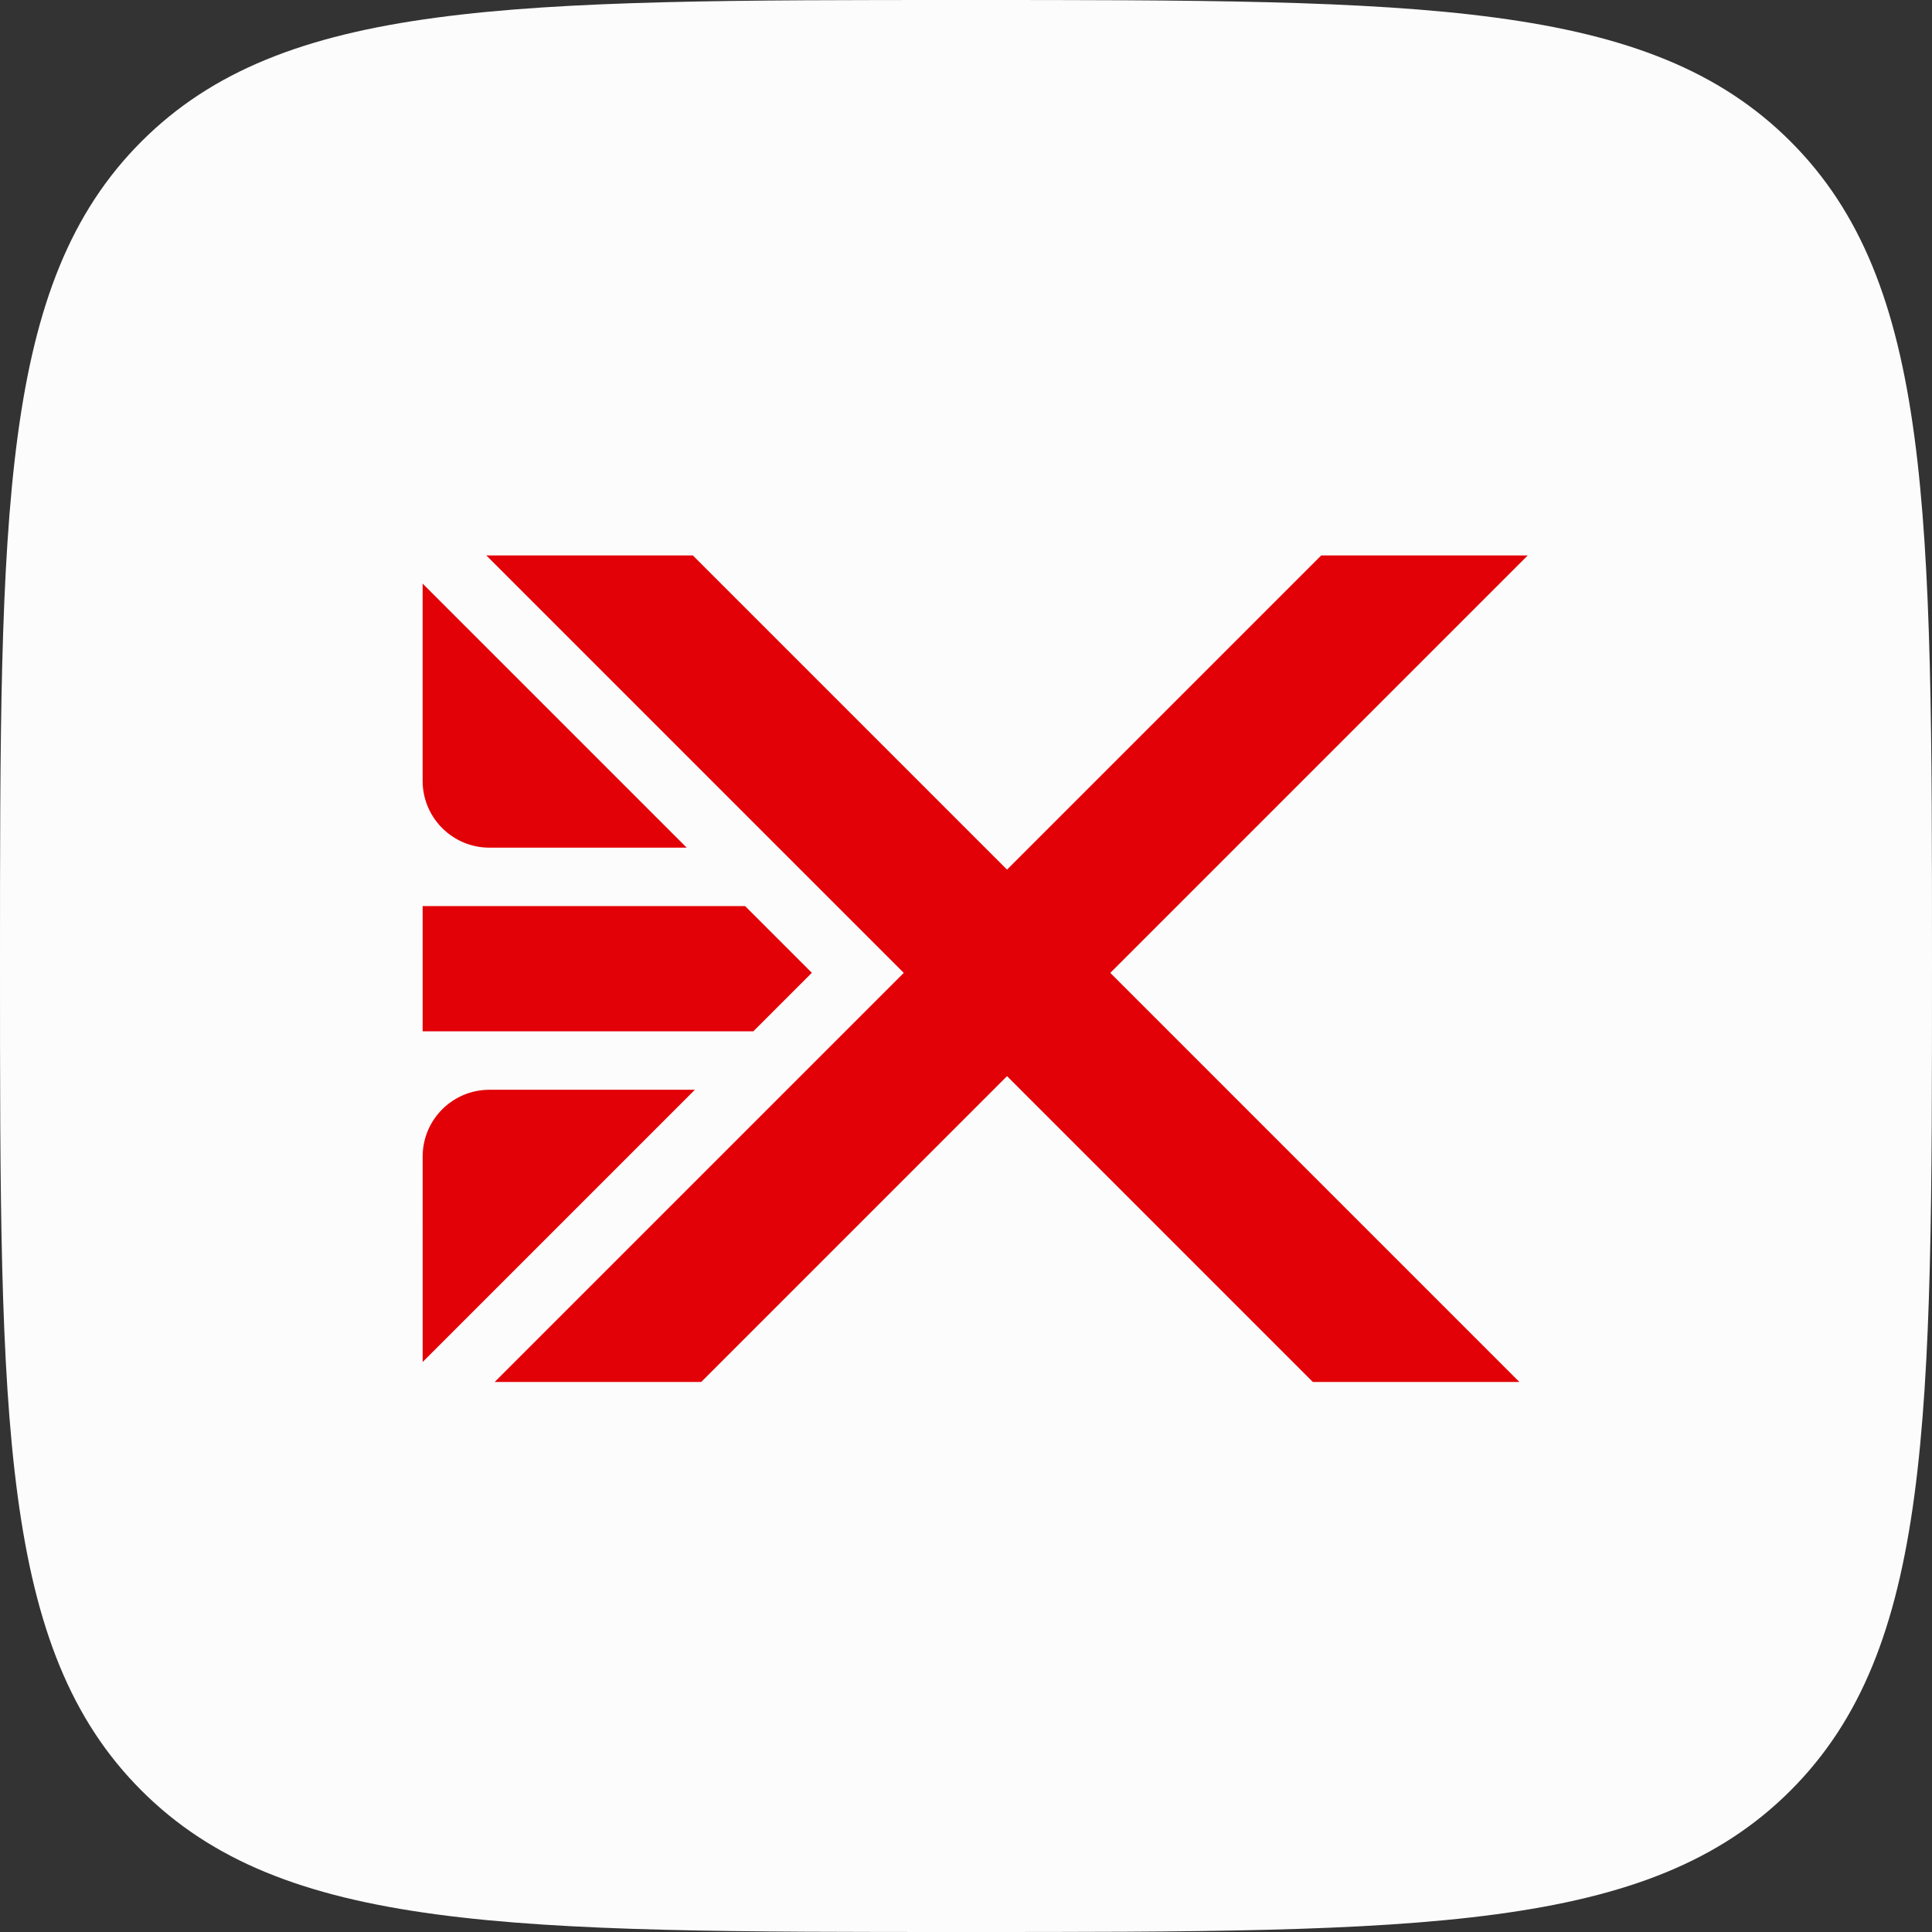
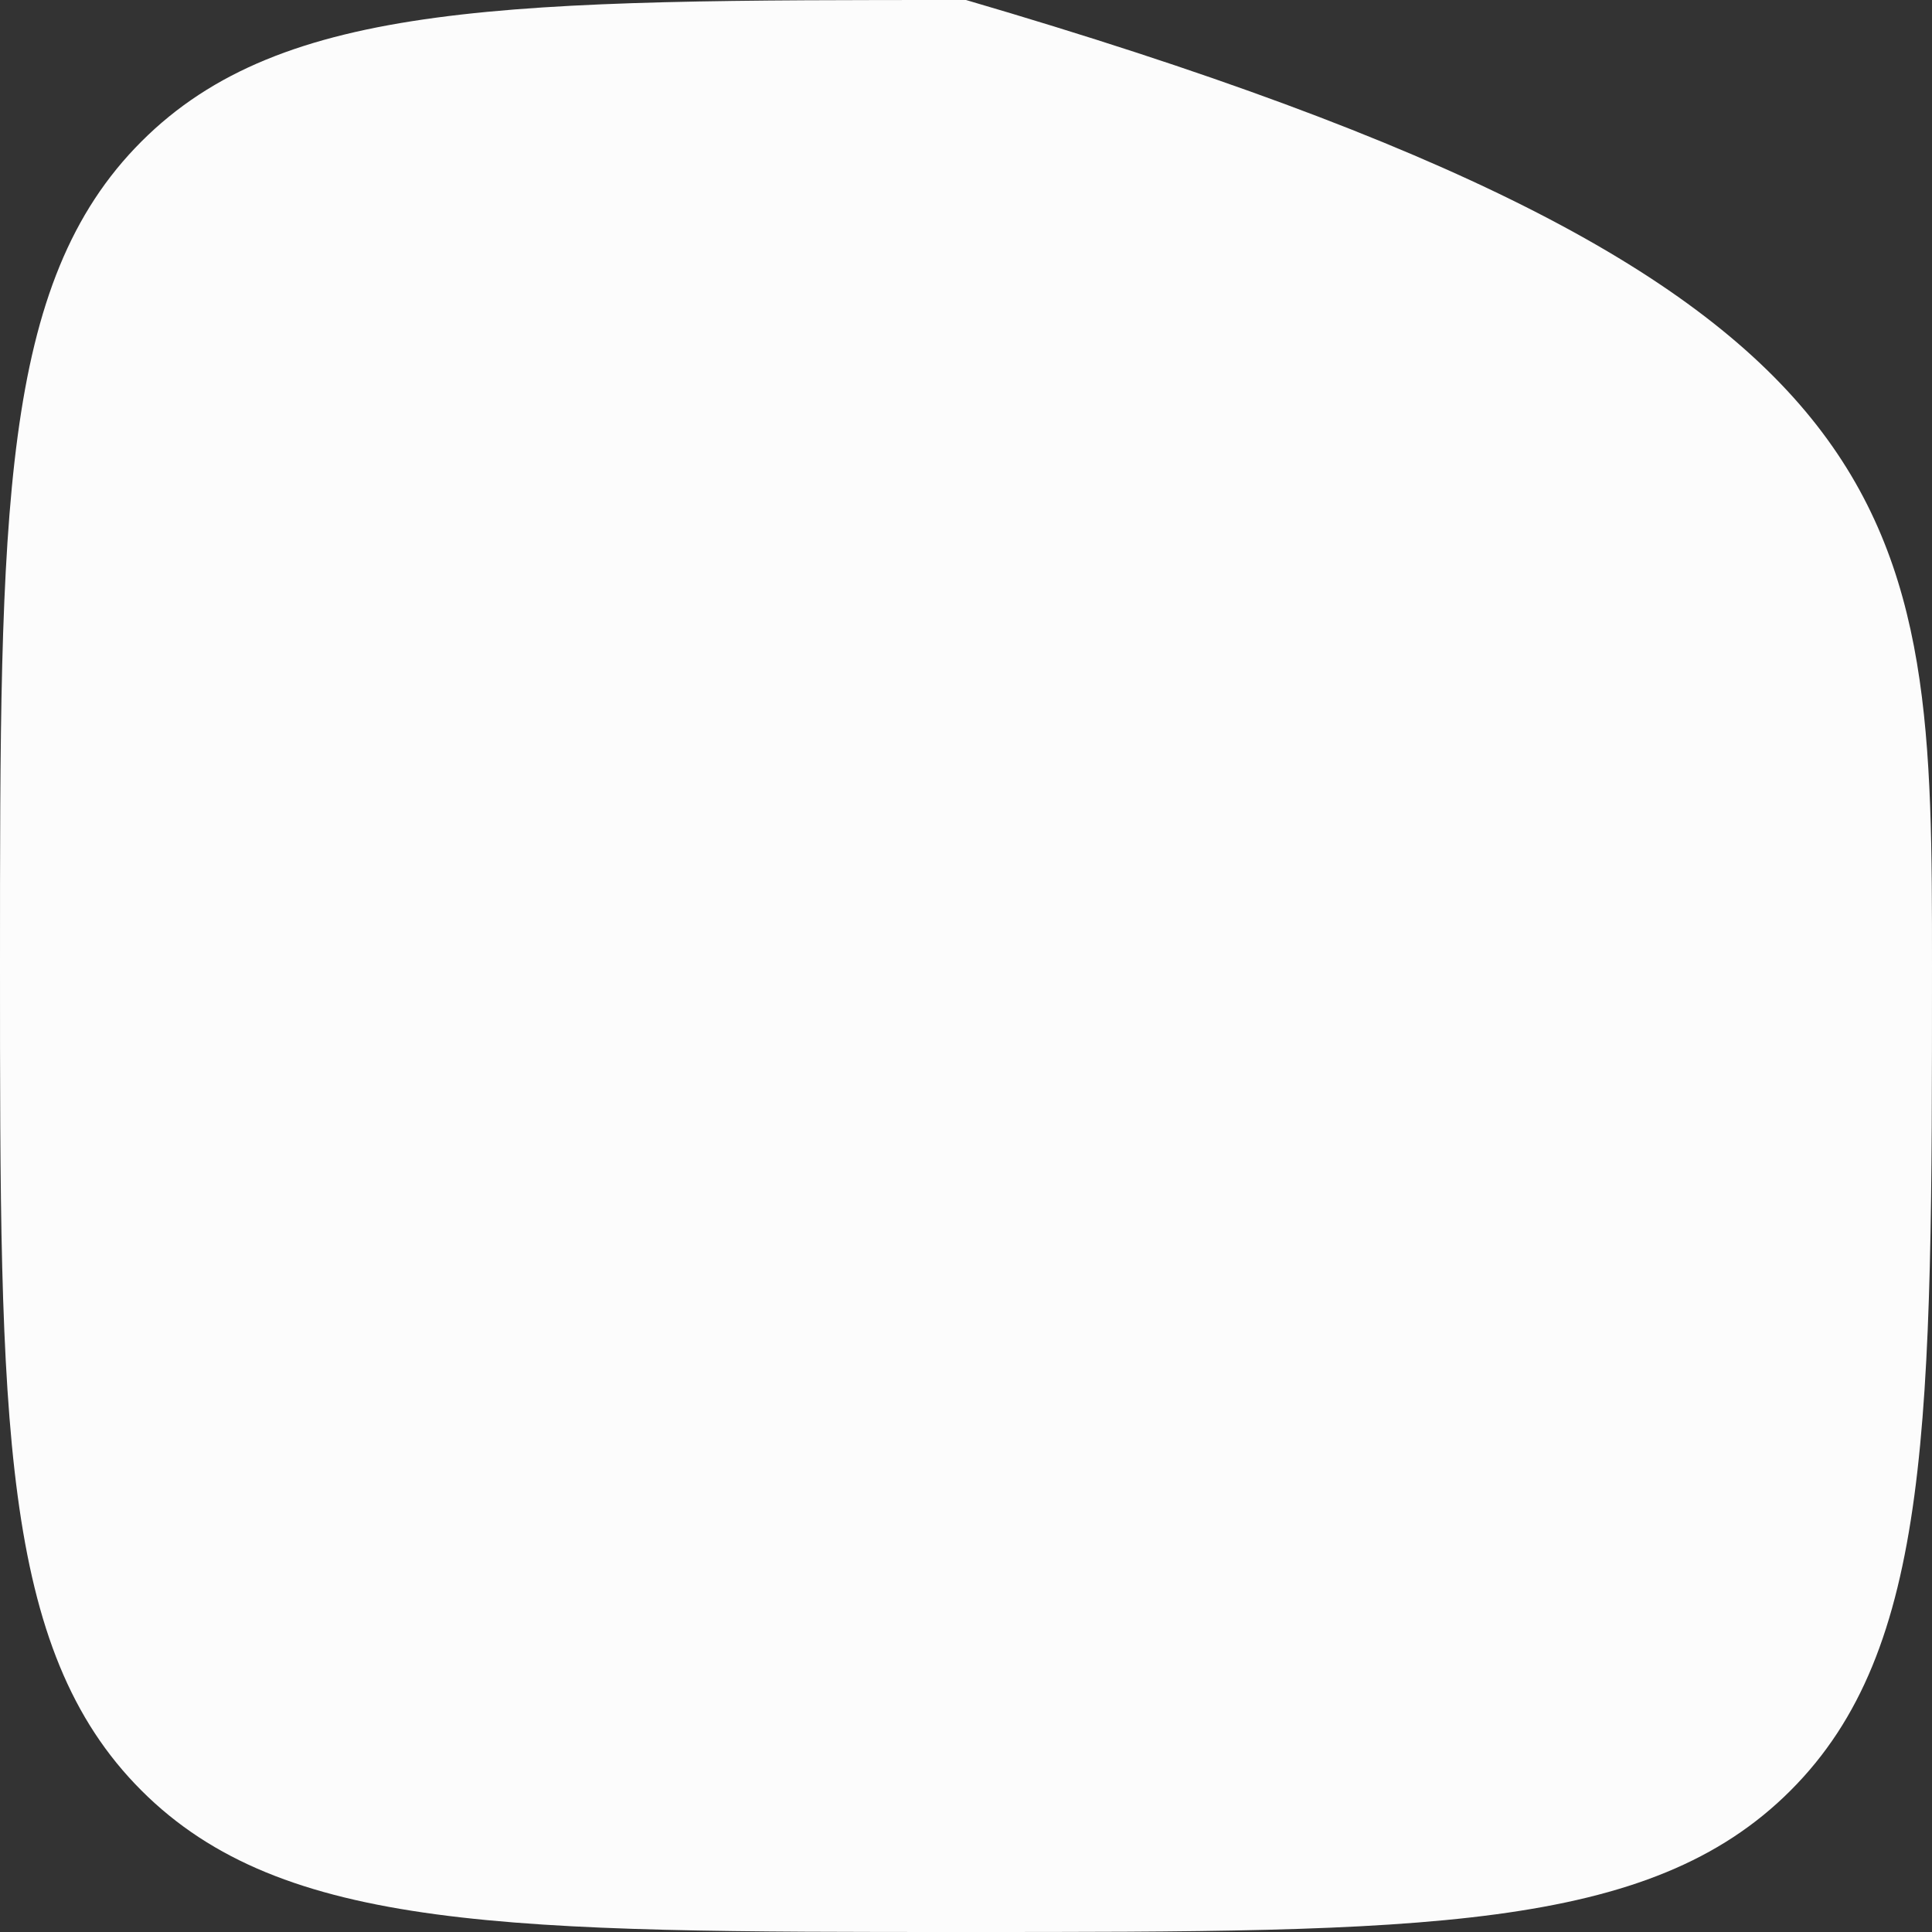
<svg xmlns="http://www.w3.org/2000/svg" width="512" height="512" viewBox="0 0 512 512" fill="none">
  <rect x="0" y="0" width="512" height="512" fill="#333333" stroke="none" />
-   <path d="M0 256C0 135.32 0 74.981 37.49 37.49C74.981 0 135.32 0 256 0C376.68 0 437.019 0 474.51 37.49C512 74.981 512 135.32 512 256C512 376.68 512 437.019 474.51 474.51C437.019 512 376.68 512 256 512C135.32 512 74.981 512 37.49 474.51C0 437.019 0 376.68 0 256Z" fill="#FCFCFC" />
-   <path fill-rule="evenodd" clip-rule="evenodd" d="M404.866 147.201H350.128L266.873 230.456L183.618 147.201H128.88L239.504 257.825L131.092 366.237H185.831L266.873 285.194L347.915 366.237H402.654L294.242 257.825L404.866 147.201ZM112 154.654L112.002 206.939C112.003 216.714 119.927 224.638 129.702 224.638H181.984L112 154.654ZM197.471 240.125H112.004L112.006 273.312H199.639L215.148 257.803L197.471 240.125ZM129.707 288.8H184.151L112.01 360.941L112.007 306.5C112.007 296.725 119.931 288.8 129.707 288.8Z" fill="#E20107" />
+   <path d="M0 256C0 135.32 0 74.981 37.49 37.49C74.981 0 135.32 0 256 0C512 74.981 512 135.32 512 256C512 376.68 512 437.019 474.51 474.51C437.019 512 376.68 512 256 512C135.32 512 74.981 512 37.49 474.51C0 437.019 0 376.68 0 256Z" fill="#FCFCFC" />
</svg>